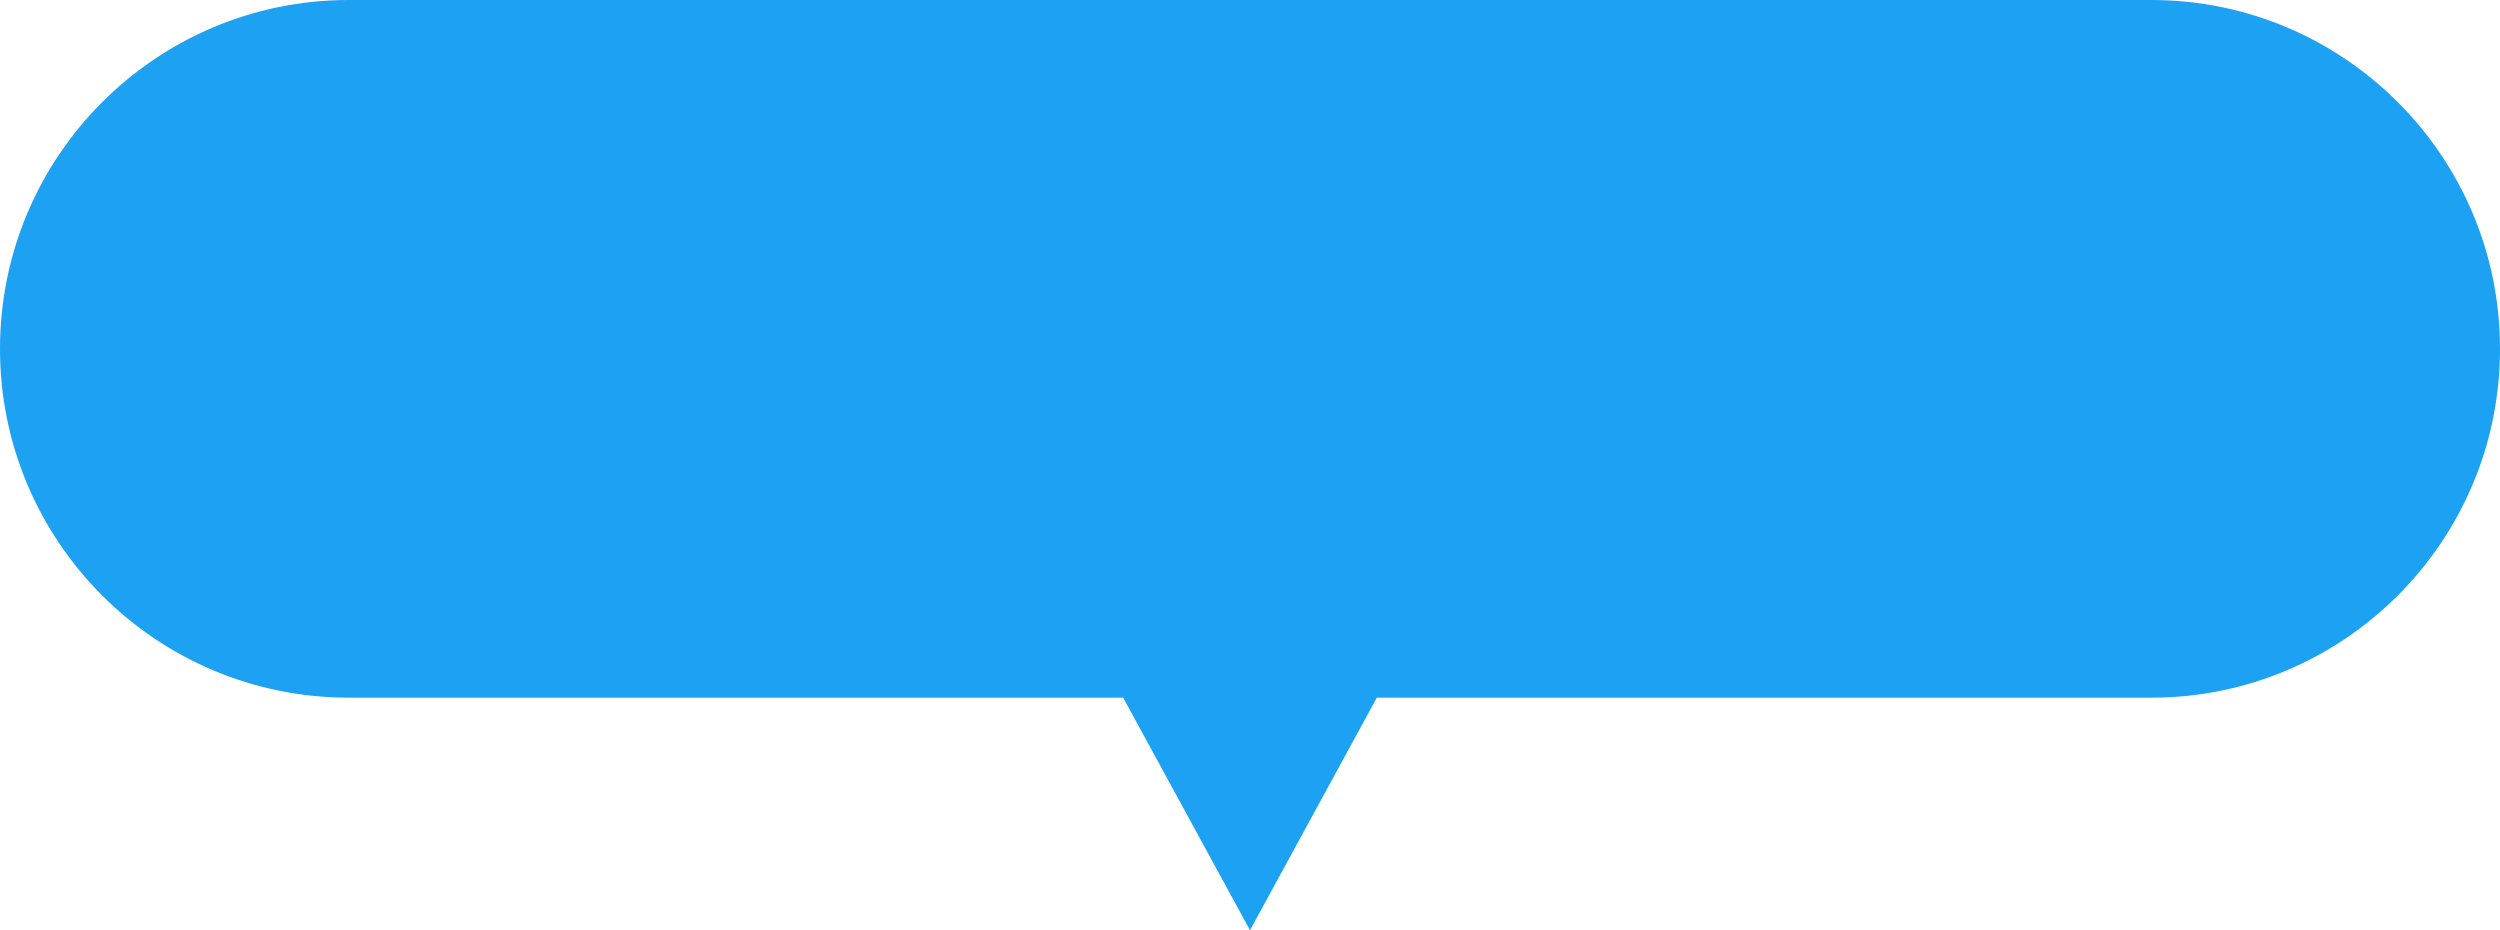
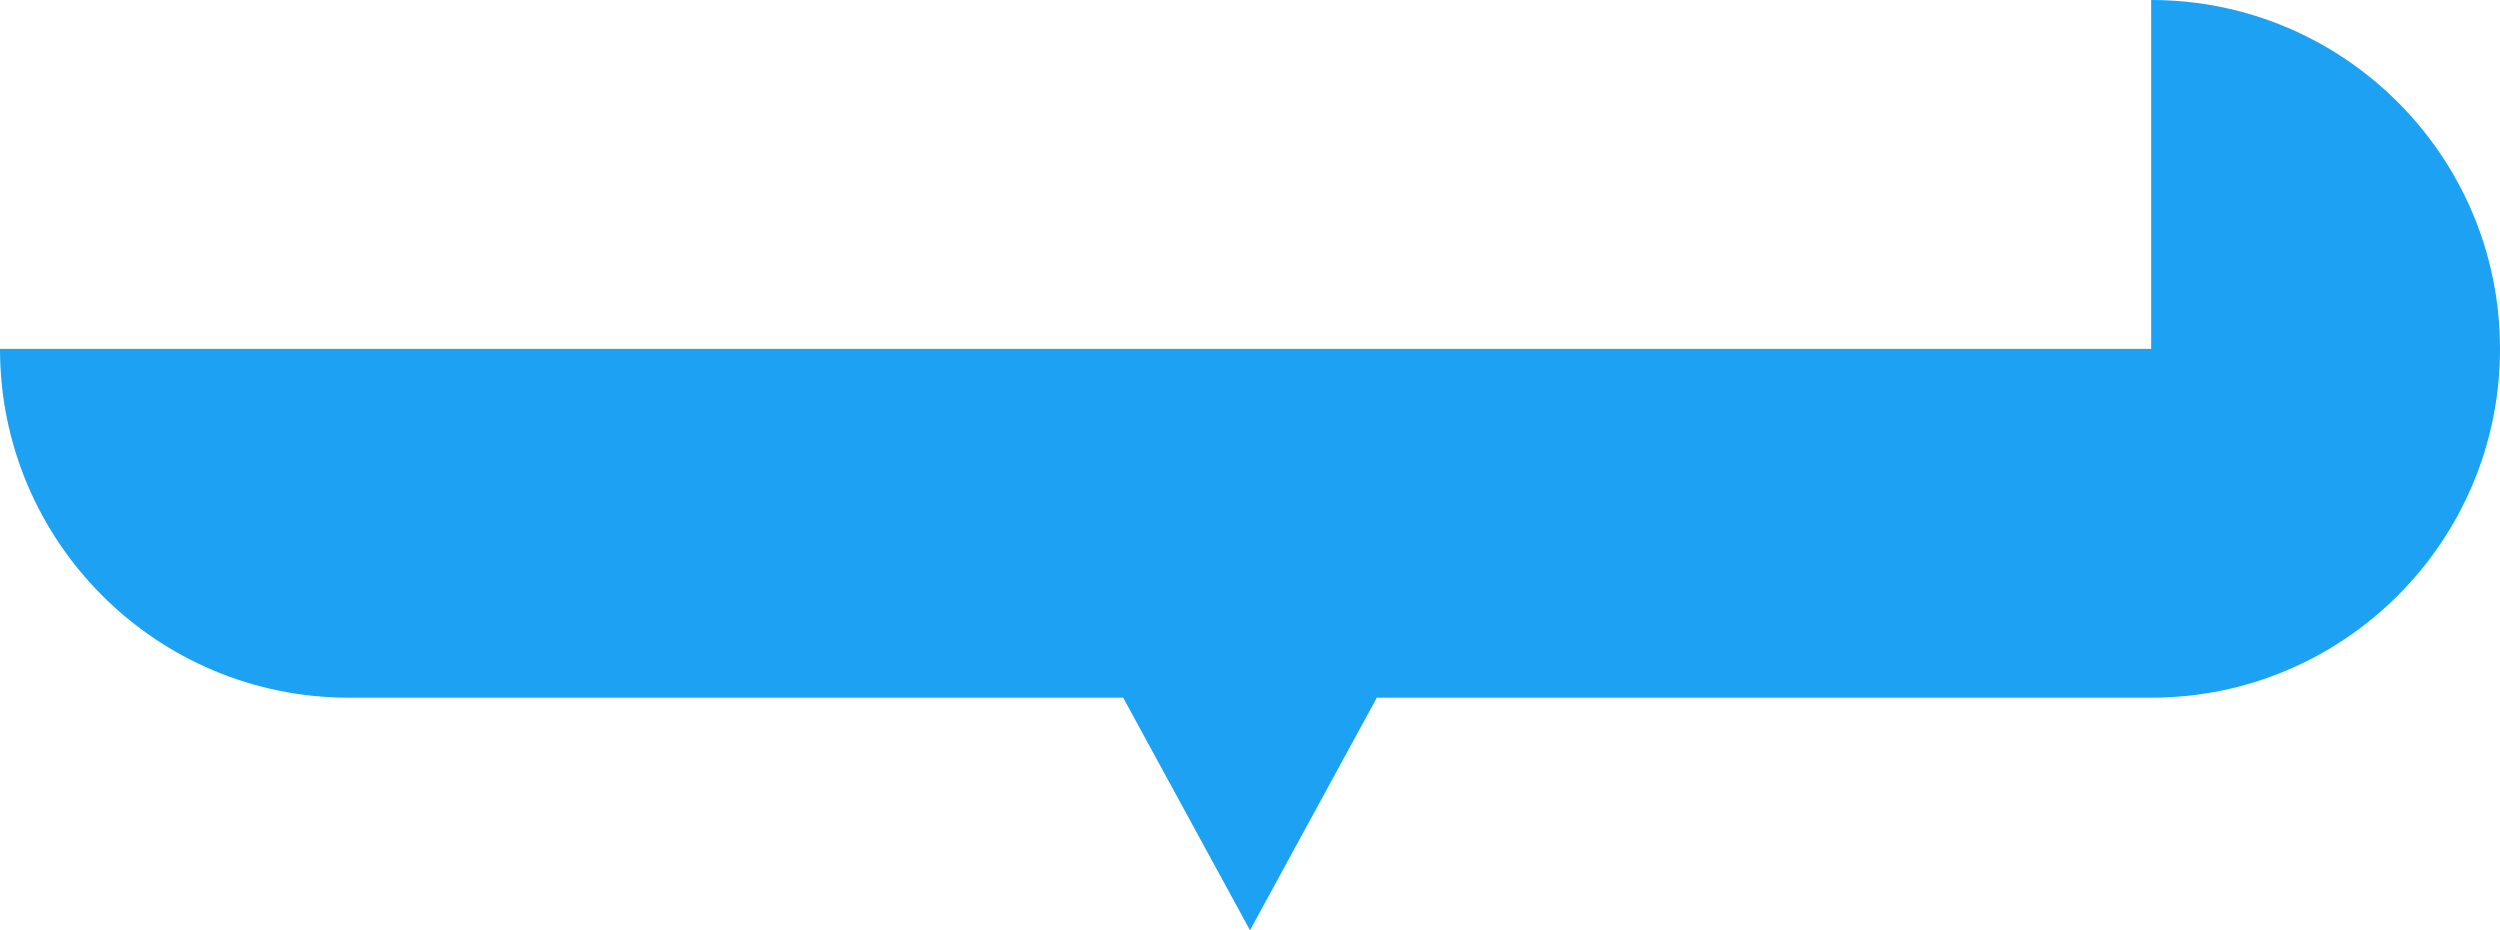
<svg xmlns="http://www.w3.org/2000/svg" fill="none" height="100%" overflow="visible" preserveAspectRatio="none" style="display: block;" viewBox="0 0 86 32" width="100%">
-   <path d="M74 0C80.627 3.22129e-07 86 5.373 86 12C86 18.627 80.627 24 74 24H47.363L43 32L38.637 24H12C5.373 24 0 18.627 0 12C0 5.373 5.373 3.22129e-07 12 0H74Z" fill="#1DA1F2" id="Union" />
+   <path d="M74 0C80.627 3.22129e-07 86 5.373 86 12C86 18.627 80.627 24 74 24H47.363L43 32L38.637 24H12C5.373 24 0 18.627 0 12H74Z" fill="#1DA1F2" id="Union" />
</svg>